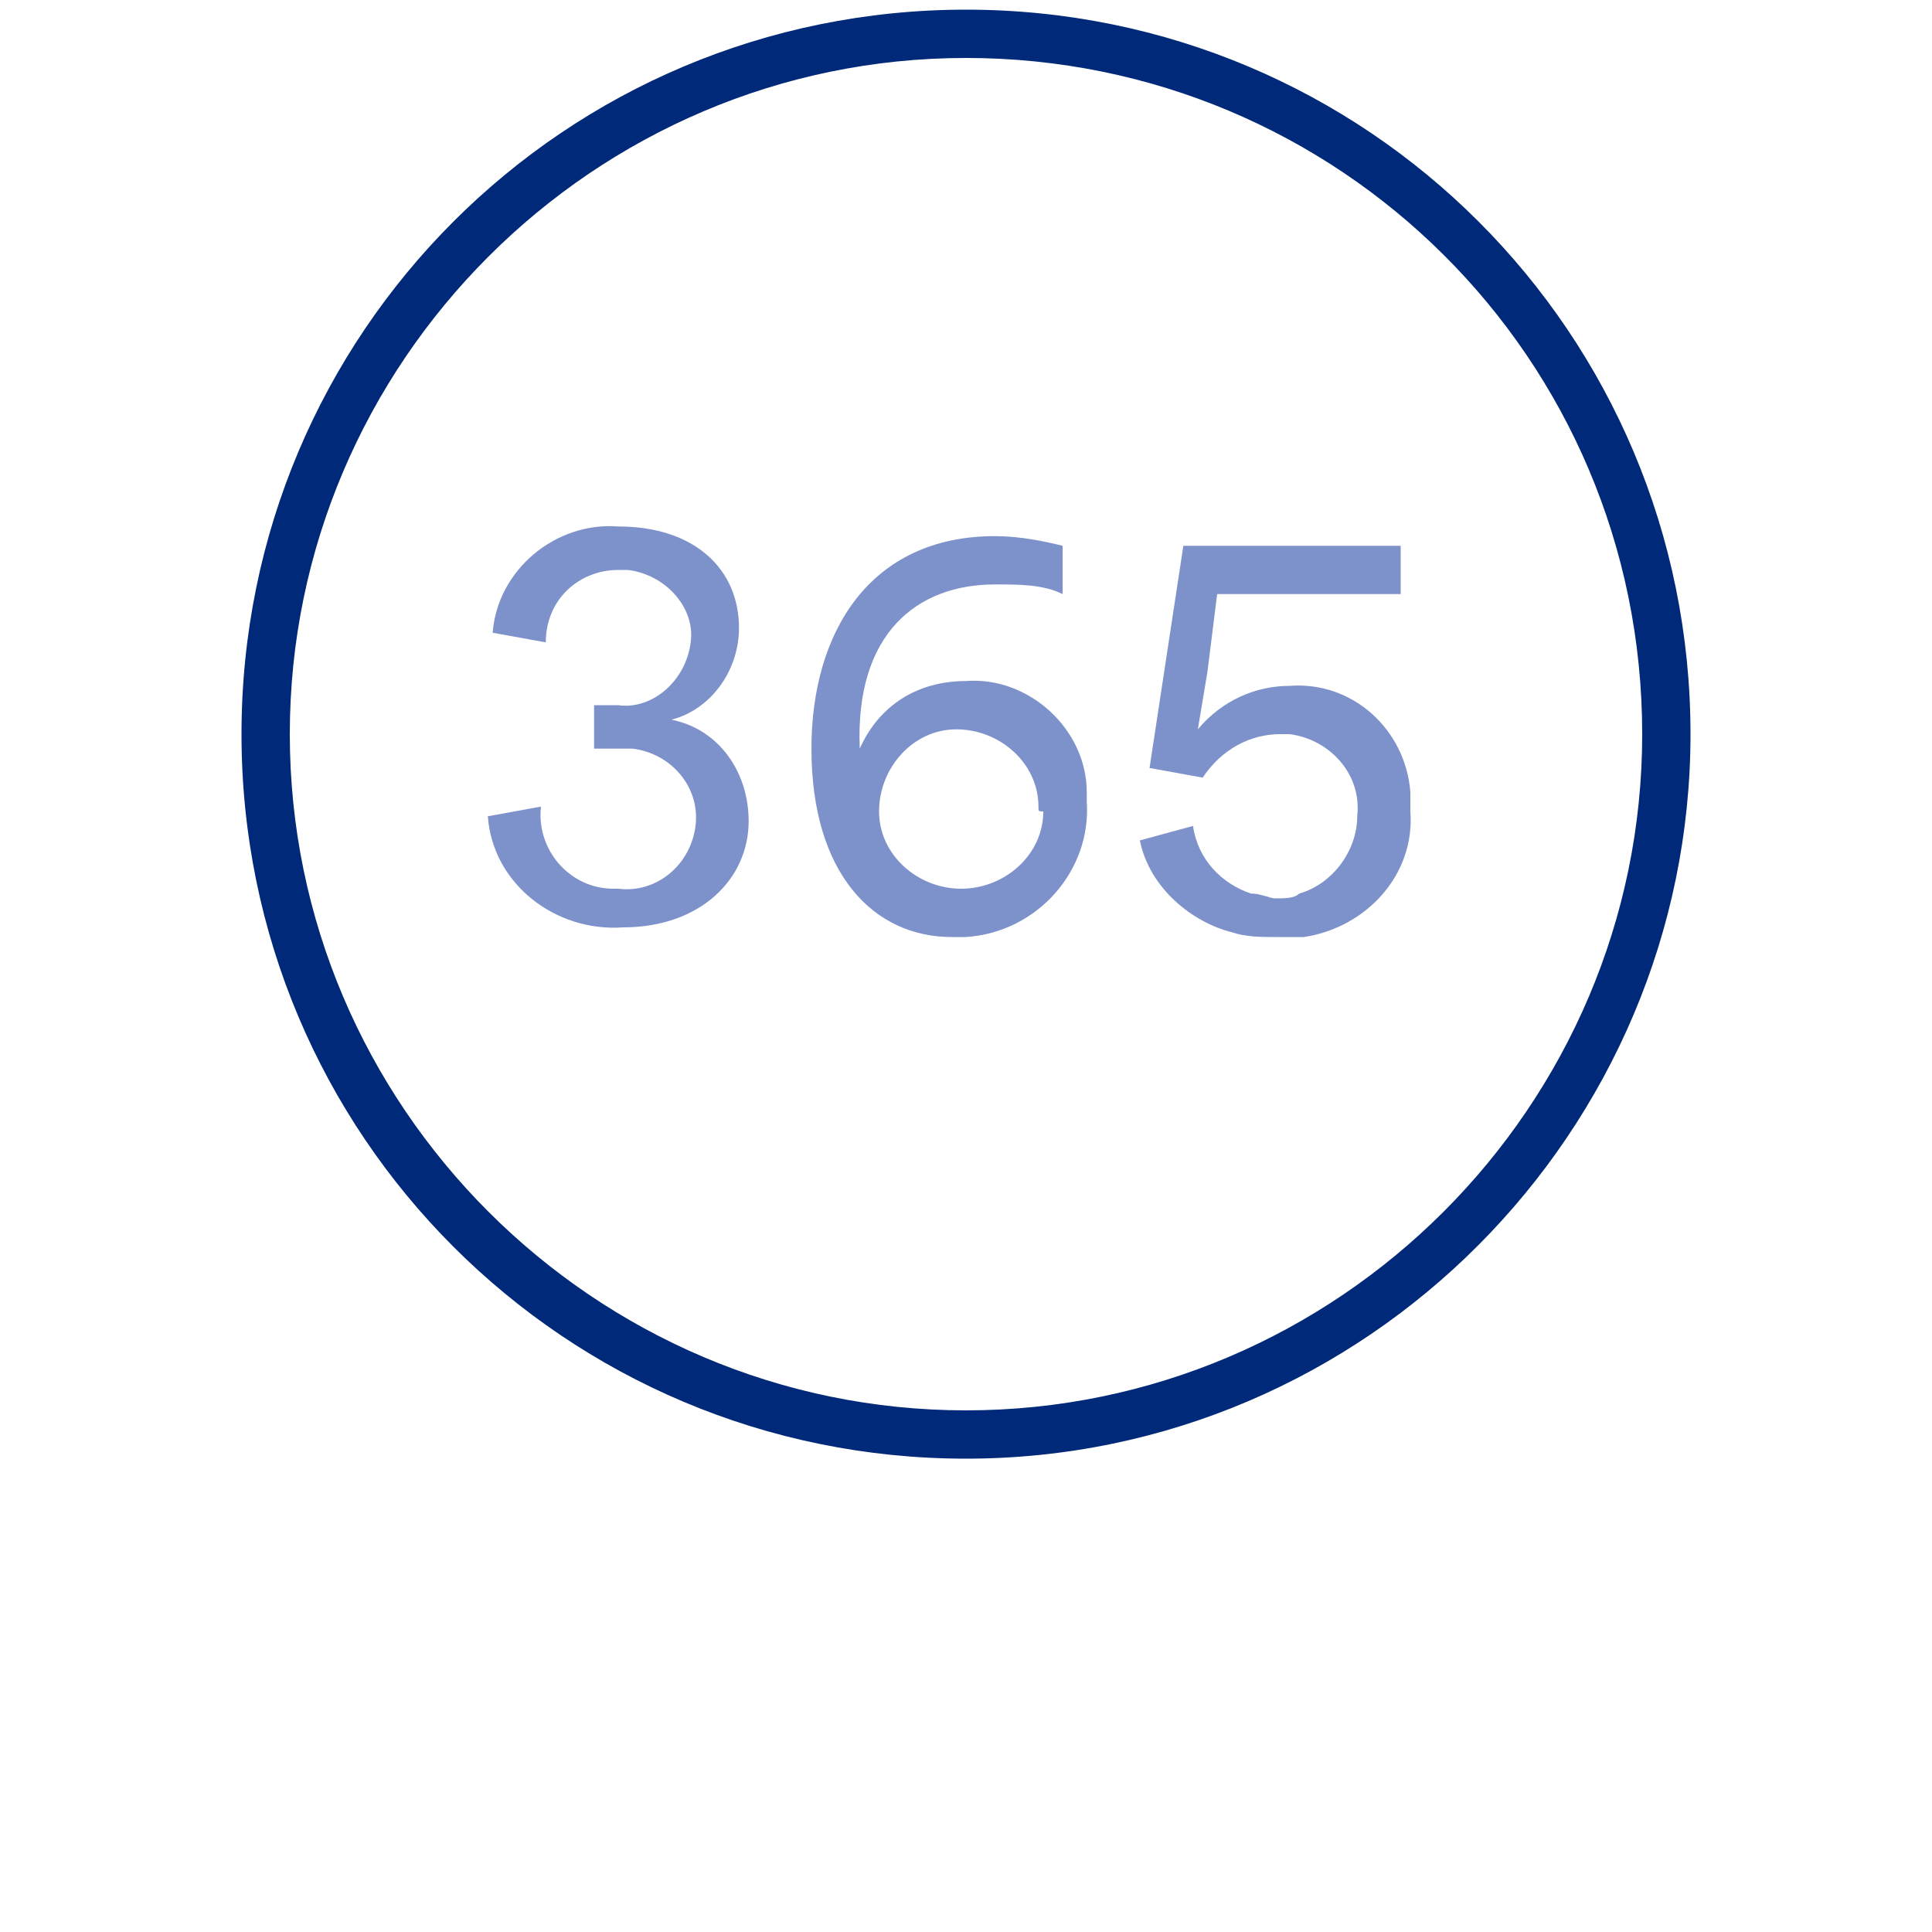
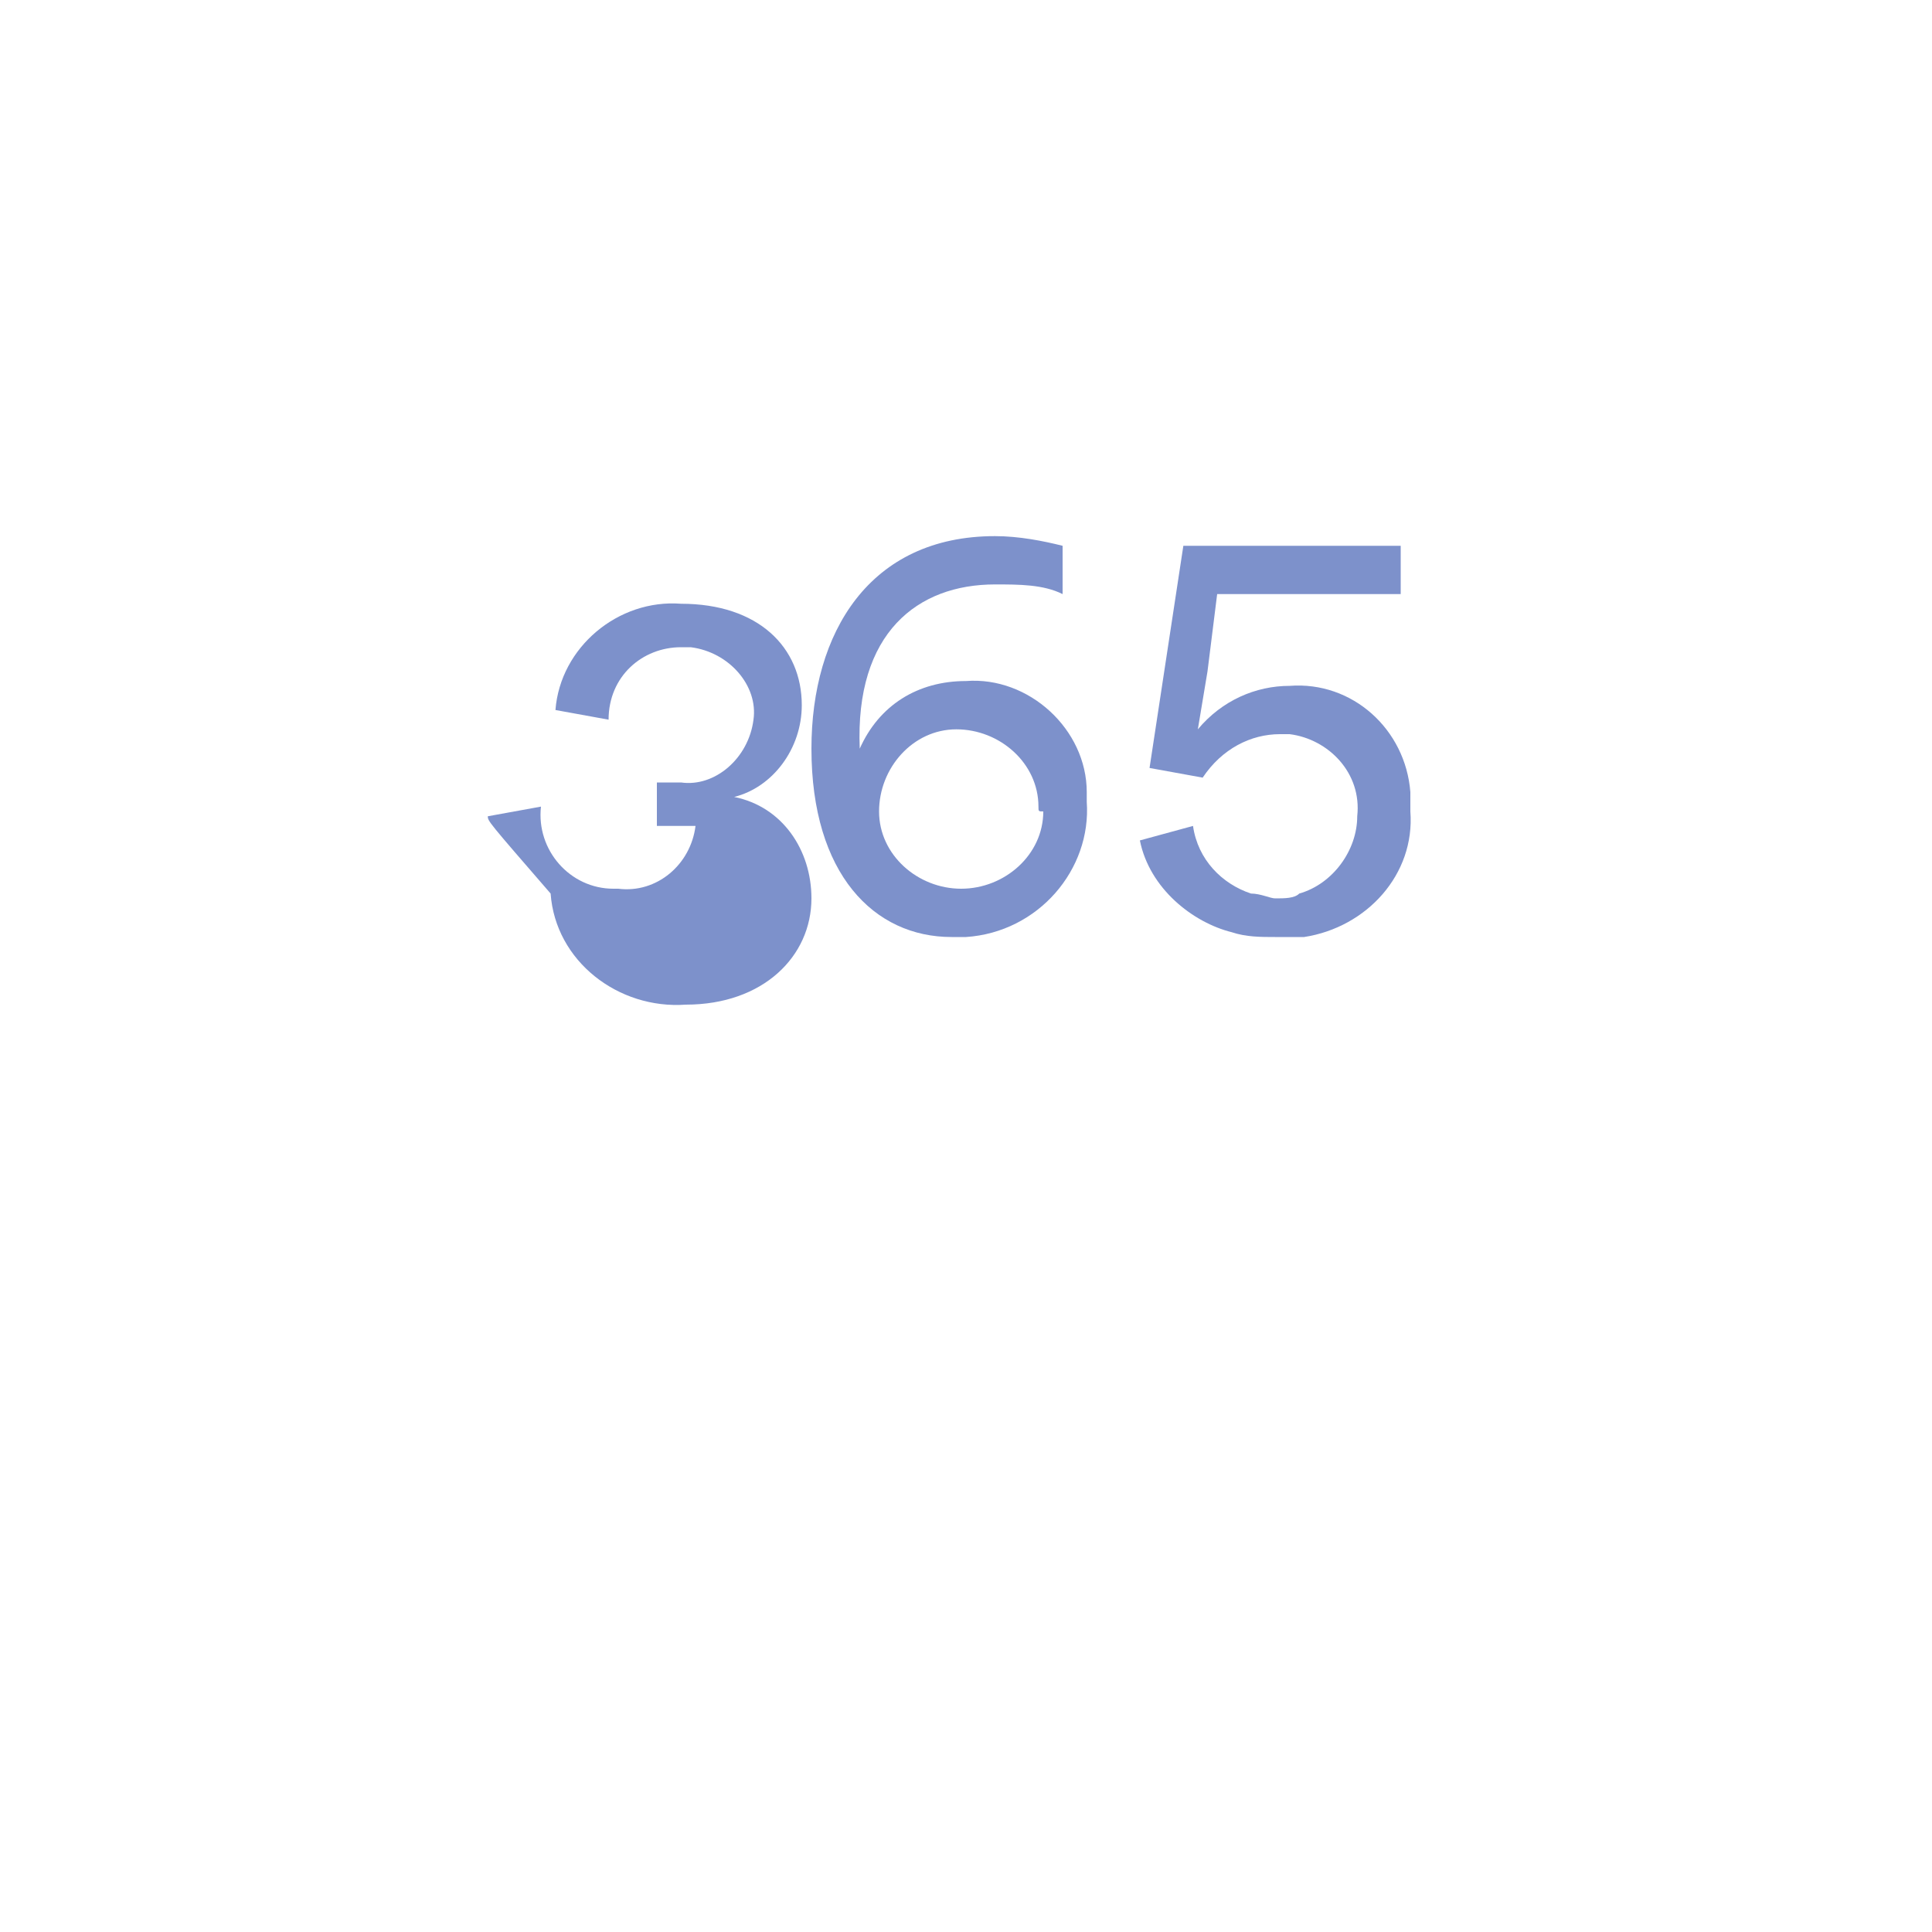
<svg xmlns="http://www.w3.org/2000/svg" version="1.1" id="Icons" x="0px" y="0px" viewBox="0 0 40 40" style="enable-background:new 0 0 40 40;" xml:space="preserve">
  <style type="text/css">
	.st0{fill:#002979;}
	.st1{fill:#7D91CB;}
</style>
-   <path class="st0" d="M20,30.2c-8.3,0-15-6.7-15-15s6.7-15,15-15s15,6.7,15,15C35,23.4,28.3,30.2,20,30.2z M20,1.2  c-7.7,0-14,6.3-14,14s6.3,14,14,14s14-6.3,14-14C34,7.4,27.7,1.2,20,1.2z" />
-   <path class="st1" d="M10.1,16.9l1.1-0.2c-0.1,0.9,0.6,1.7,1.5,1.7c0,0,0.1,0,0.1,0c0.8,0.1,1.5-0.5,1.6-1.3c0.1-0.8-0.5-1.5-1.3-1.6  c-0.1,0-0.2,0-0.3,0h-0.5v-0.9h0.5c0.7,0.1,1.4-0.5,1.5-1.3c0.1-0.7-0.5-1.4-1.3-1.5c-0.1,0-0.1,0-0.2,0c-0.8,0-1.5,0.6-1.5,1.5  l-1.1-0.2c0.1-1.3,1.3-2.3,2.6-2.2c0,0,0,0,0,0c1.6,0,2.5,0.9,2.5,2.1c0,0.9-0.6,1.7-1.4,1.9c1,0.2,1.6,1.1,1.6,2.1  c0,1.2-1,2.2-2.6,2.2c-1.4,0.1-2.7-0.9-2.8-2.3C10.1,17,10.1,17,10.1,16.9z" />
+   <path class="st1" d="M10.1,16.9l1.1-0.2c-0.1,0.9,0.6,1.7,1.5,1.7c0,0,0.1,0,0.1,0c0.8,0.1,1.5-0.5,1.6-1.3c-0.1,0-0.2,0-0.3,0h-0.5v-0.9h0.5c0.7,0.1,1.4-0.5,1.5-1.3c0.1-0.7-0.5-1.4-1.3-1.5c-0.1,0-0.1,0-0.2,0c-0.8,0-1.5,0.6-1.5,1.5  l-1.1-0.2c0.1-1.3,1.3-2.3,2.6-2.2c0,0,0,0,0,0c1.6,0,2.5,0.9,2.5,2.1c0,0.9-0.6,1.7-1.4,1.9c1,0.2,1.6,1.1,1.6,2.1  c0,1.2-1,2.2-2.6,2.2c-1.4,0.1-2.7-0.9-2.8-2.3C10.1,17,10.1,17,10.1,16.9z" />
  <path class="st1" d="M16.8,15.5c0-2.4,1.2-4.4,3.8-4.4c0.5,0,1,0.1,1.4,0.2v1c-0.4-0.2-0.9-0.2-1.4-0.2c-1.6,0-2.9,1-2.8,3.4  c0.4-0.9,1.2-1.4,2.2-1.4c1.3-0.1,2.5,1,2.5,2.3c0,0.1,0,0.1,0,0.2c0.1,1.4-1,2.7-2.5,2.8c-0.1,0-0.2,0-0.3,0  C18.1,19.4,16.8,18.1,16.8,15.5z M21.5,16.7c0-0.9-0.8-1.6-1.7-1.6c-0.9,0-1.6,0.8-1.6,1.7c0,0.9,0.8,1.6,1.7,1.6  c0.9,0,1.7-0.7,1.7-1.6C21.5,16.8,21.5,16.8,21.5,16.7z" />
  <path class="st1" d="M23.6,17.4l1.1-0.3c0.1,0.7,0.6,1.2,1.2,1.4c0.2,0,0.4,0.1,0.5,0.1c0.2,0,0.4,0,0.5-0.1  c0.7-0.2,1.2-0.9,1.2-1.6c0.1-0.9-0.6-1.6-1.4-1.7c-0.1,0-0.2,0-0.2,0c-0.6,0-1.2,0.3-1.6,0.9l-1.1-0.2l0.7-4.6H29v1h-3.8L25,13.9  l-0.2,1.2c0.5-0.6,1.2-0.9,1.9-0.9c1.3-0.1,2.4,0.9,2.5,2.2c0,0.1,0,0.2,0,0.4c0.1,1.3-0.9,2.4-2.2,2.6c-0.2,0-0.4,0-0.6,0  c-0.3,0-0.6,0-0.9-0.1C24.7,19.1,23.8,18.4,23.6,17.4z" />
</svg>